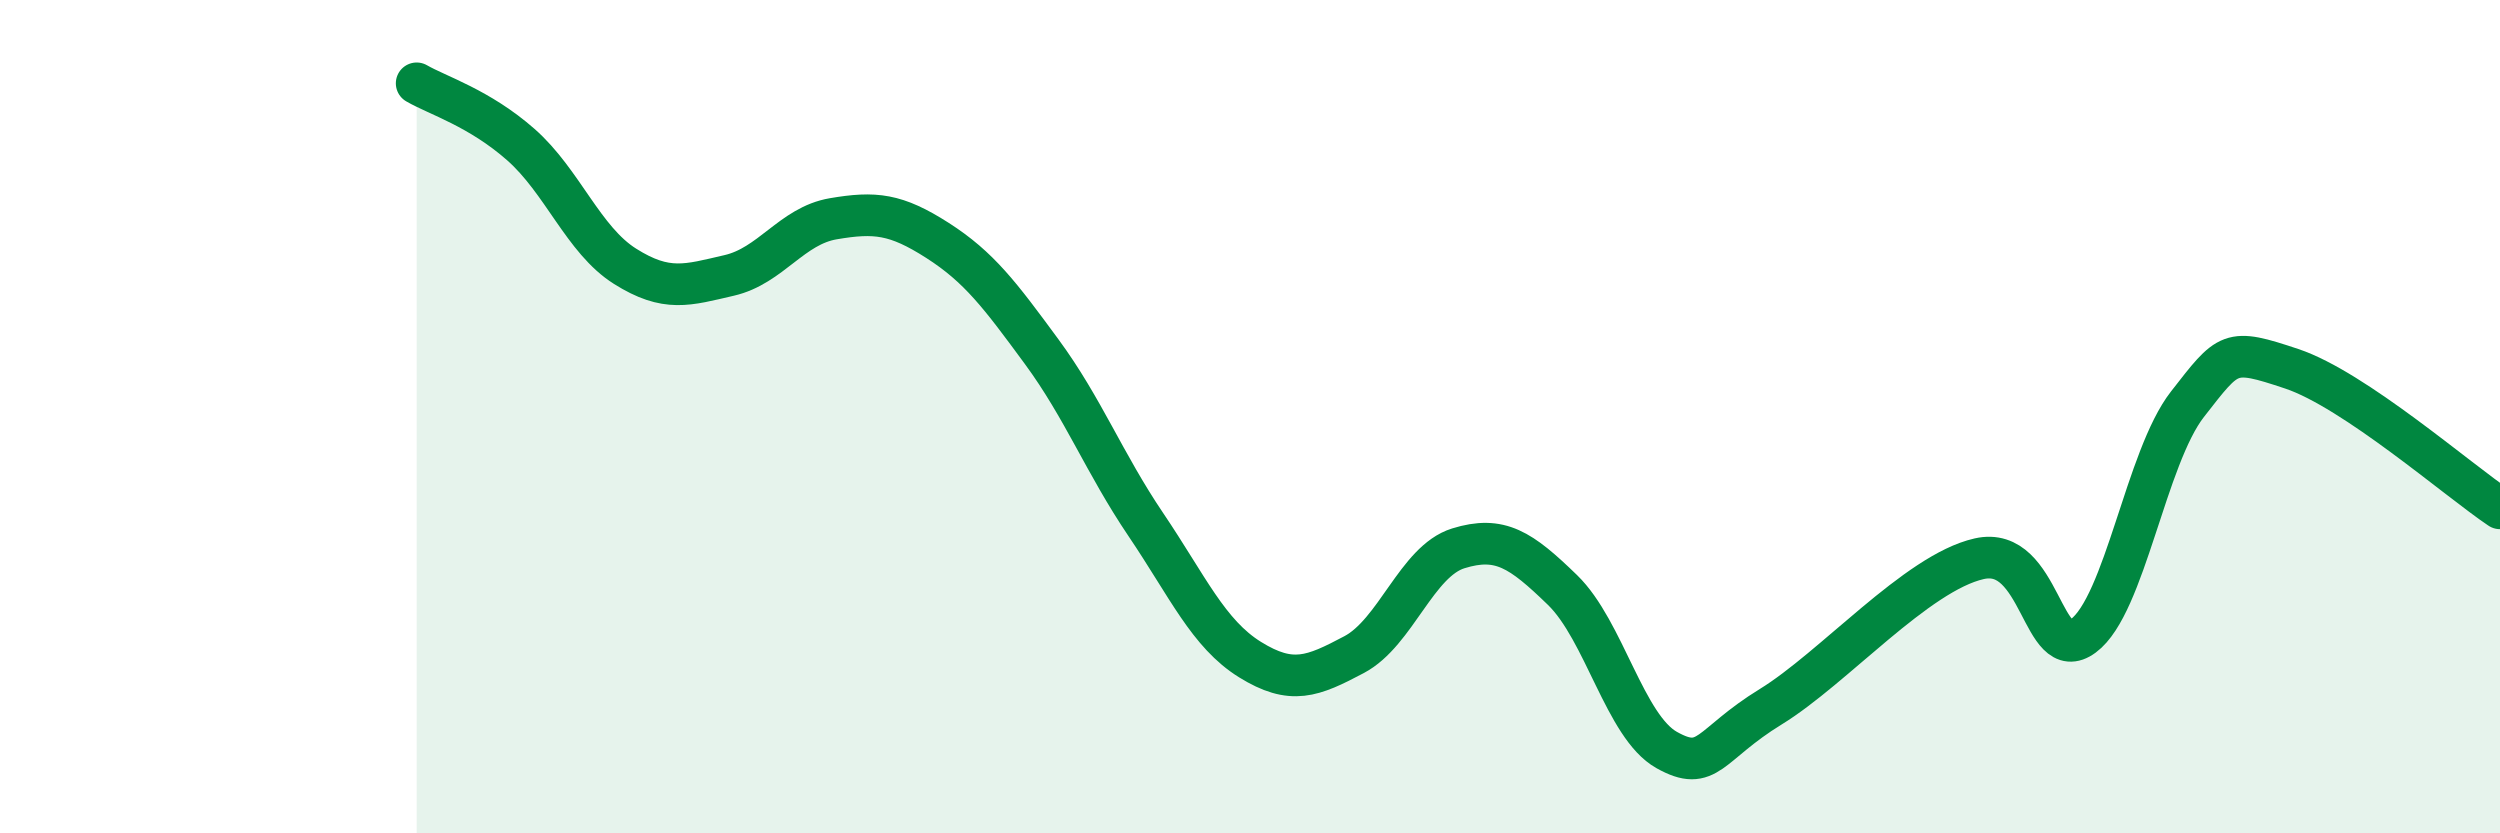
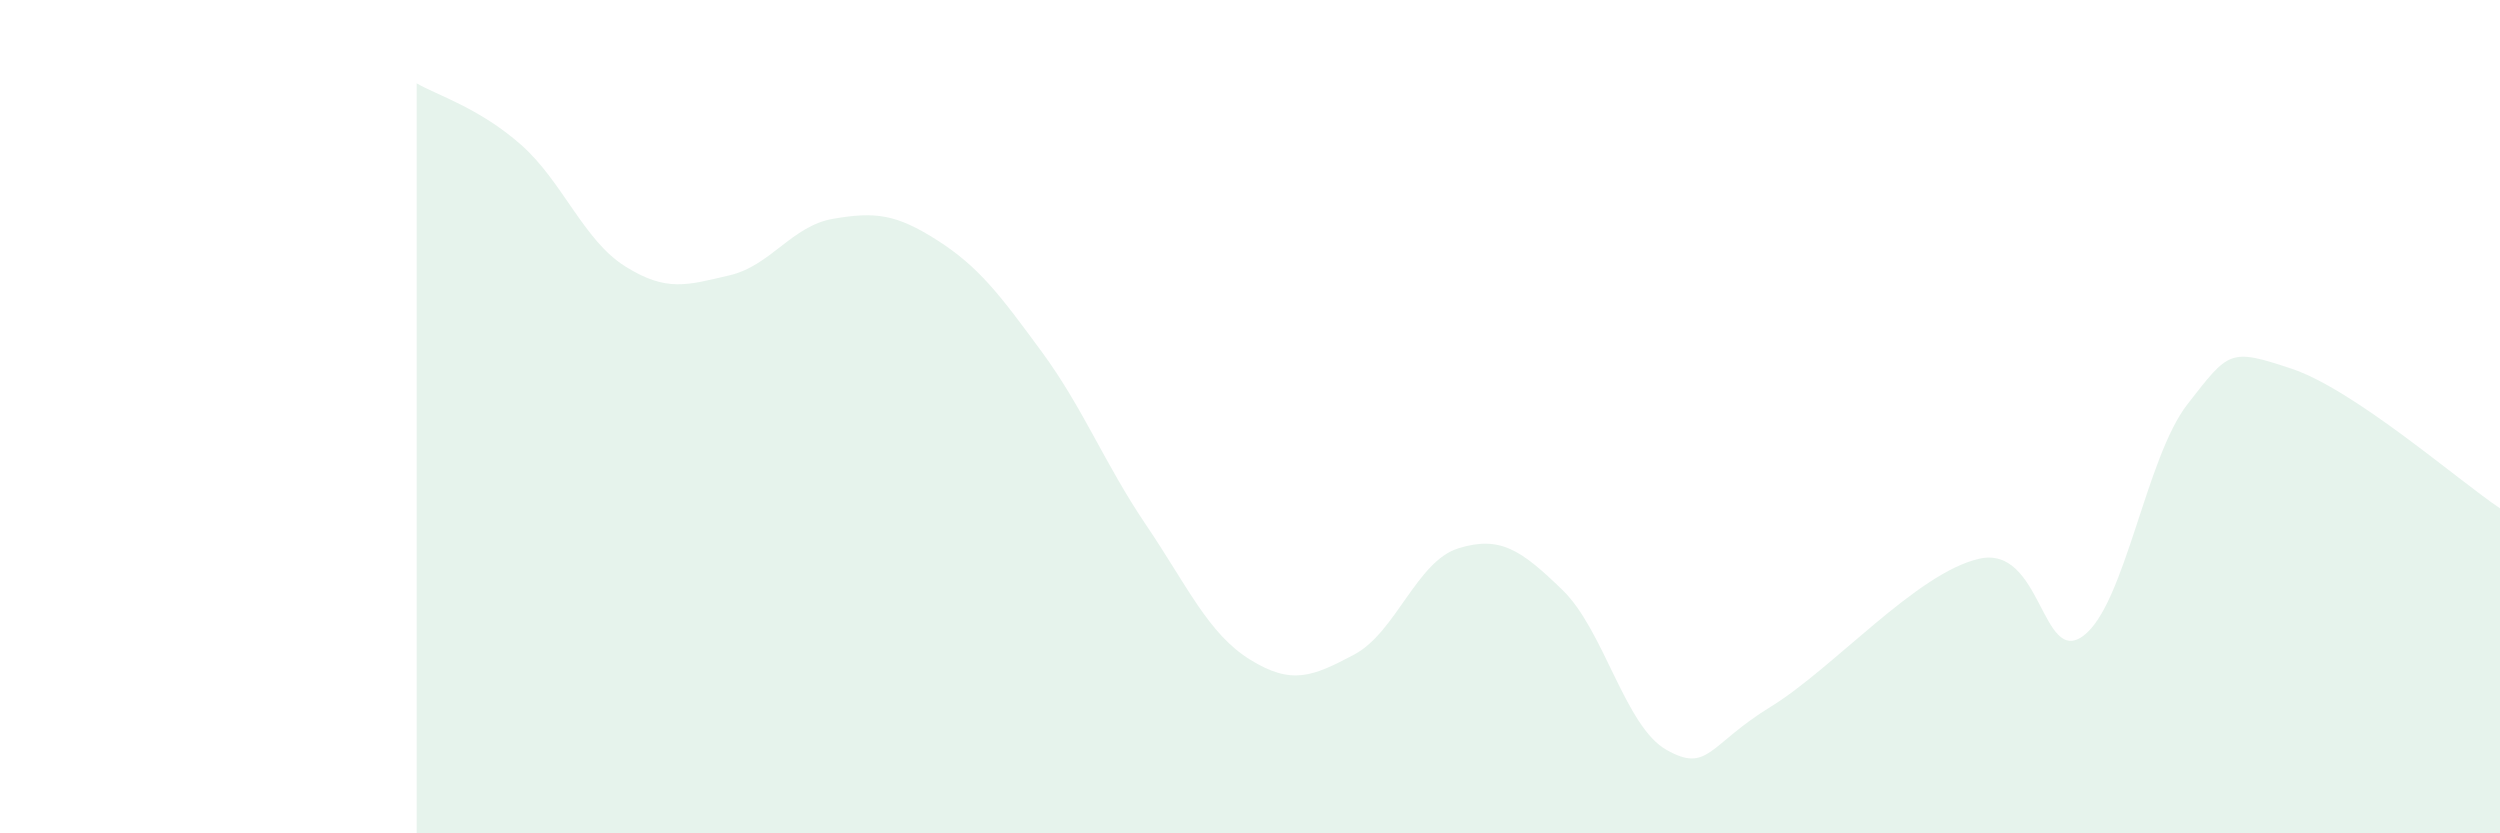
<svg xmlns="http://www.w3.org/2000/svg" width="60" height="20" viewBox="0 0 60 20">
  <path d="M 10,2 C 10.5,2.29 11.5,2.59 12.5,3.47 C 13.5,4.35 14,5.76 15,6.39 C 16,7.02 16.5,6.84 17.5,6.61 C 18.5,6.38 19,5.42 20,5.25 C 21,5.08 21.5,5.13 22.5,5.77 C 23.5,6.41 24,7.08 25,8.44 C 26,9.8 26.5,11.11 27.5,12.59 C 28.5,14.07 29,15.21 30,15.83 C 31,16.45 31.5,16.24 32.5,15.71 C 33.5,15.18 34,13.47 35,13.16 C 36,12.85 36.5,13.19 37.5,14.16 C 38.5,15.13 39,17.44 40,18 C 41,18.56 41,17.88 42.5,16.96 C 44,16.04 46,13.75 47.5,13.41 C 49,13.07 49,16 50,15.26 C 51,14.52 51.5,10.98 52.5,9.7 C 53.5,8.42 53.5,8.35 55,8.85 C 56.5,9.35 59,11.53 60,12.2L60 20L10 20Z" fill="#008740" opacity="0.1" stroke-linecap="round" stroke-linejoin="round" />
-   <path d="M 10,2 C 10.5,2.29 11.5,2.59 12.5,3.47 C 13.5,4.35 14,5.76 15,6.39 C 16,7.02 16.5,6.84 17.5,6.61 C 18.5,6.38 19,5.42 20,5.25 C 21,5.08 21.5,5.13 22.5,5.77 C 23.5,6.41 24,7.08 25,8.44 C 26,9.8 26.5,11.11 27.5,12.59 C 28.5,14.07 29,15.21 30,15.83 C 31,16.45 31.5,16.24 32.5,15.71 C 33.5,15.18 34,13.47 35,13.16 C 36,12.85 36.5,13.19 37.5,14.16 C 38.5,15.13 39,17.44 40,18 C 41,18.56 41,17.88 42.5,16.96 C 44,16.04 46,13.75 47.5,13.41 C 49,13.07 49,16 50,15.26 C 51,14.52 51.5,10.98 52.5,9.7 C 53.5,8.42 53.5,8.35 55,8.85 C 56.5,9.35 59,11.53 60,12.2" stroke="#008740" stroke-width="1" fill="none" stroke-linecap="round" stroke-linejoin="round" />
</svg>